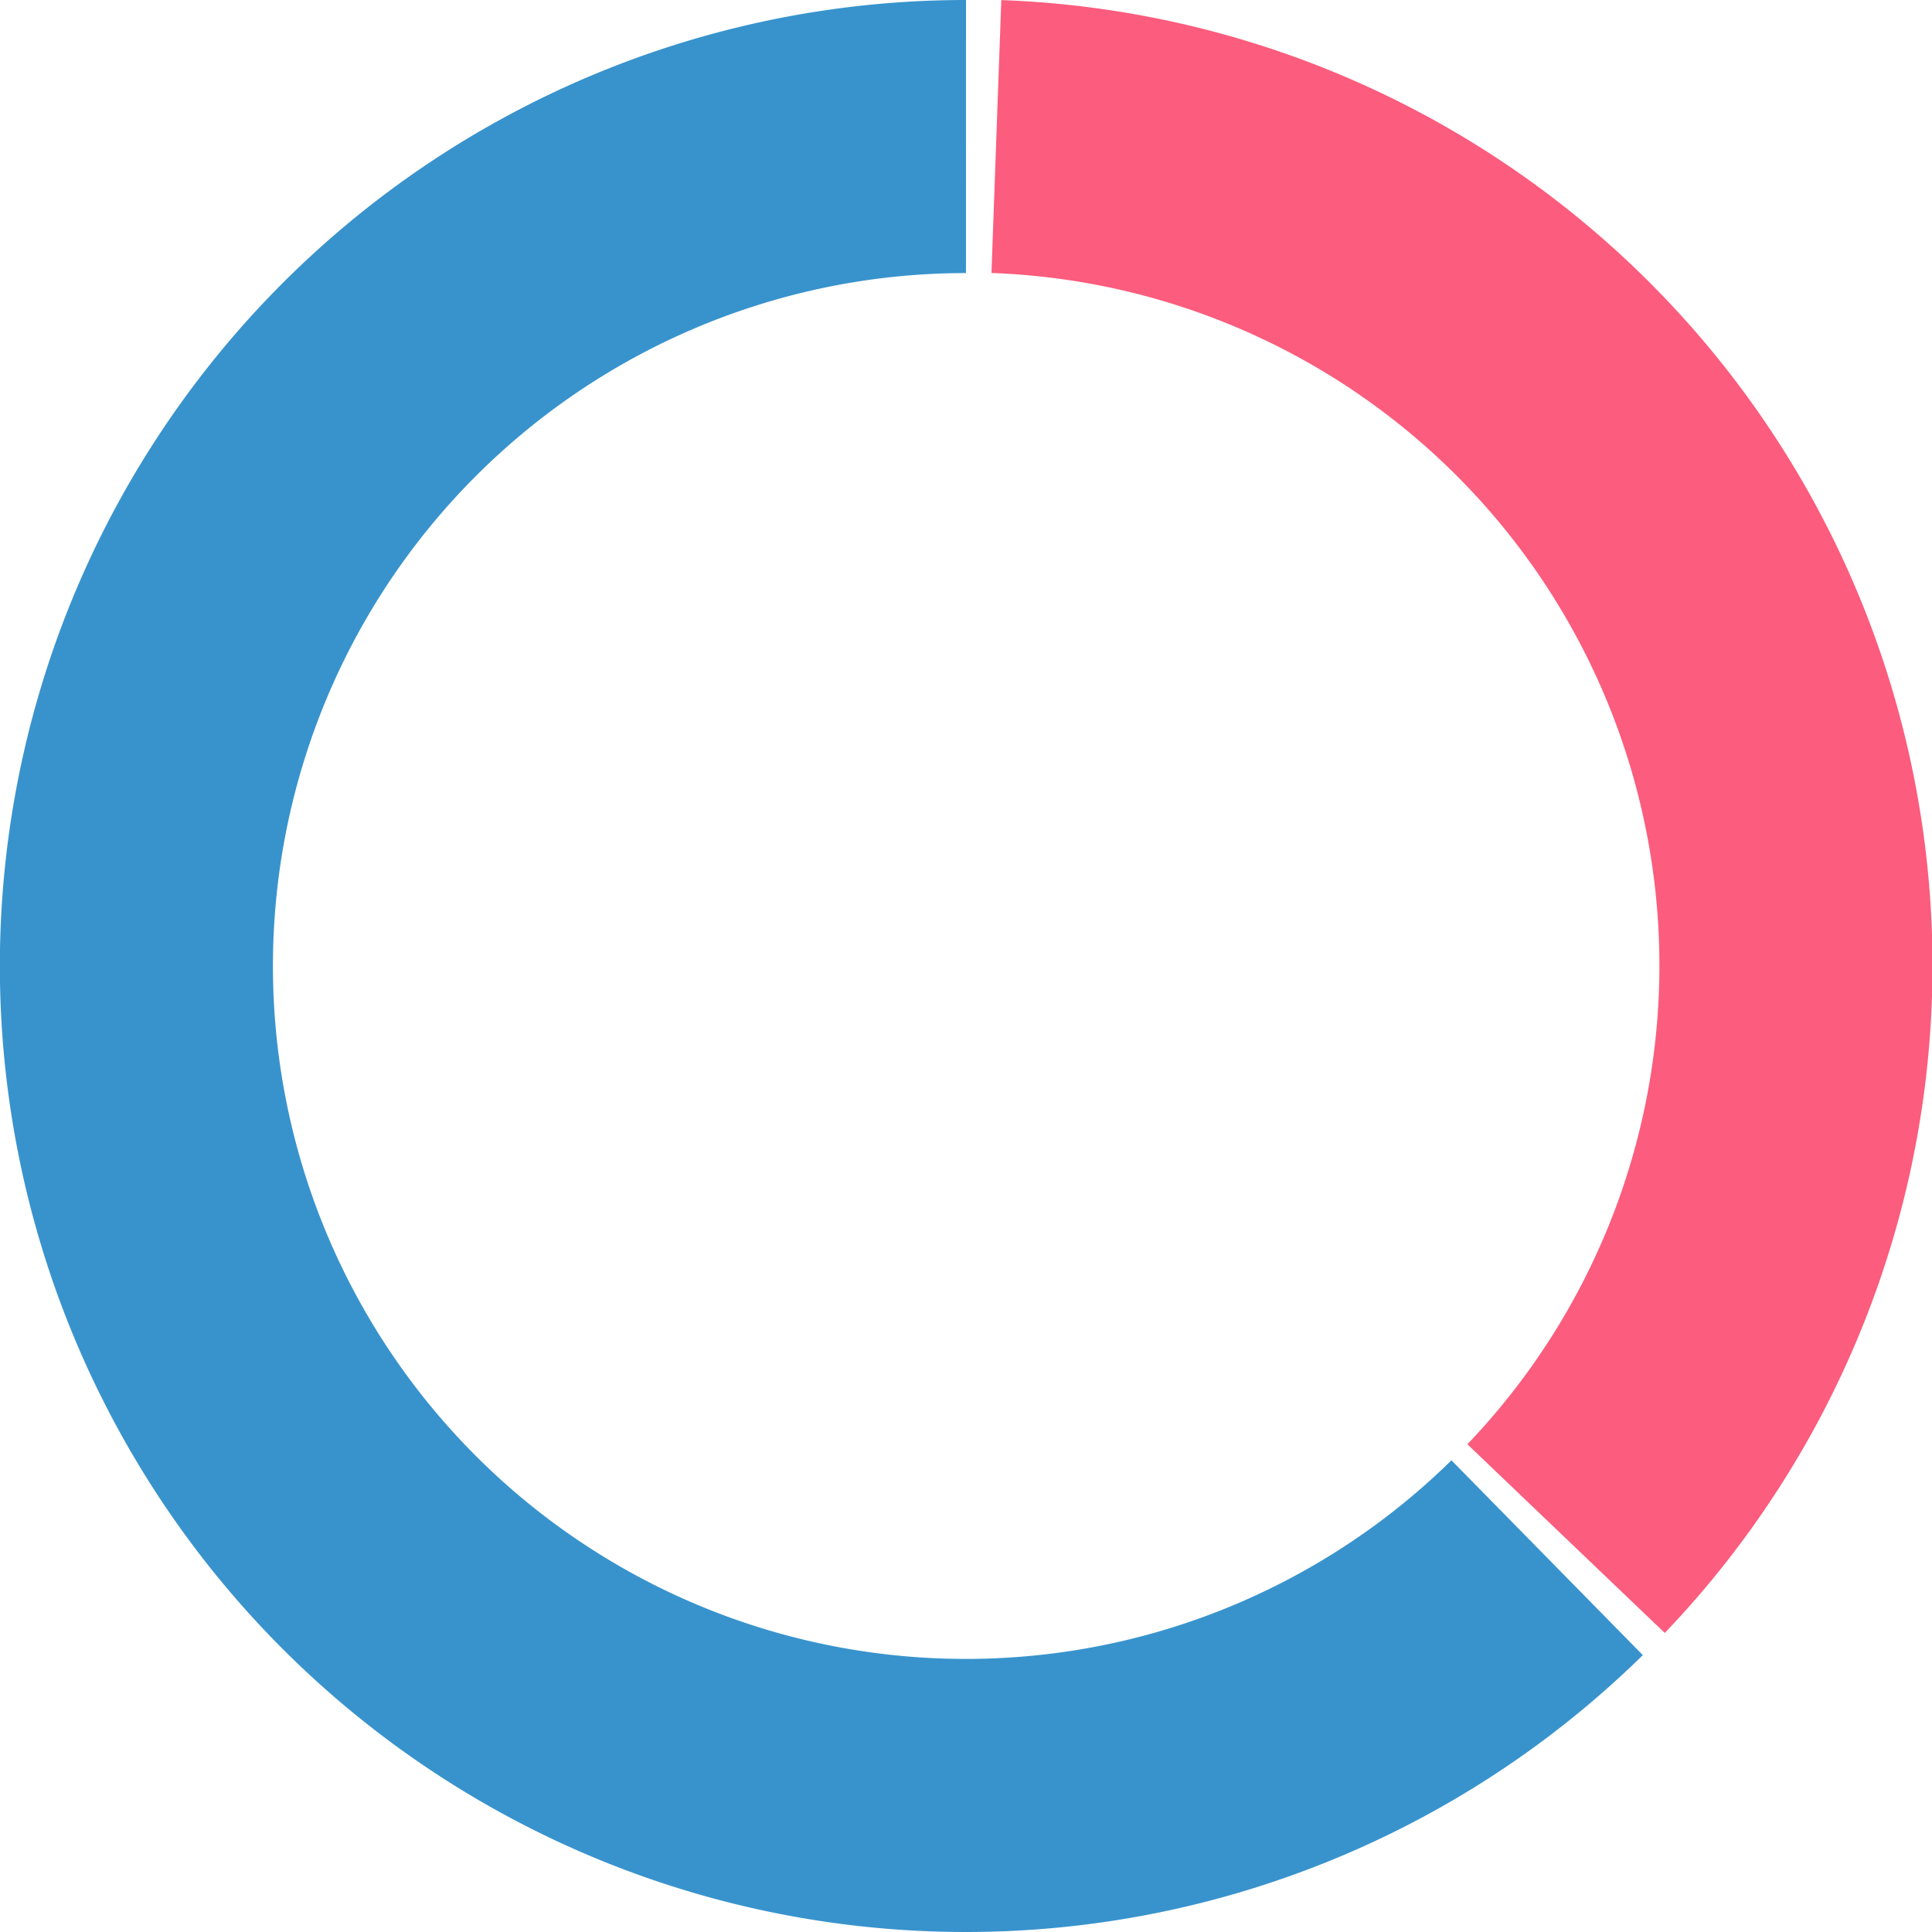
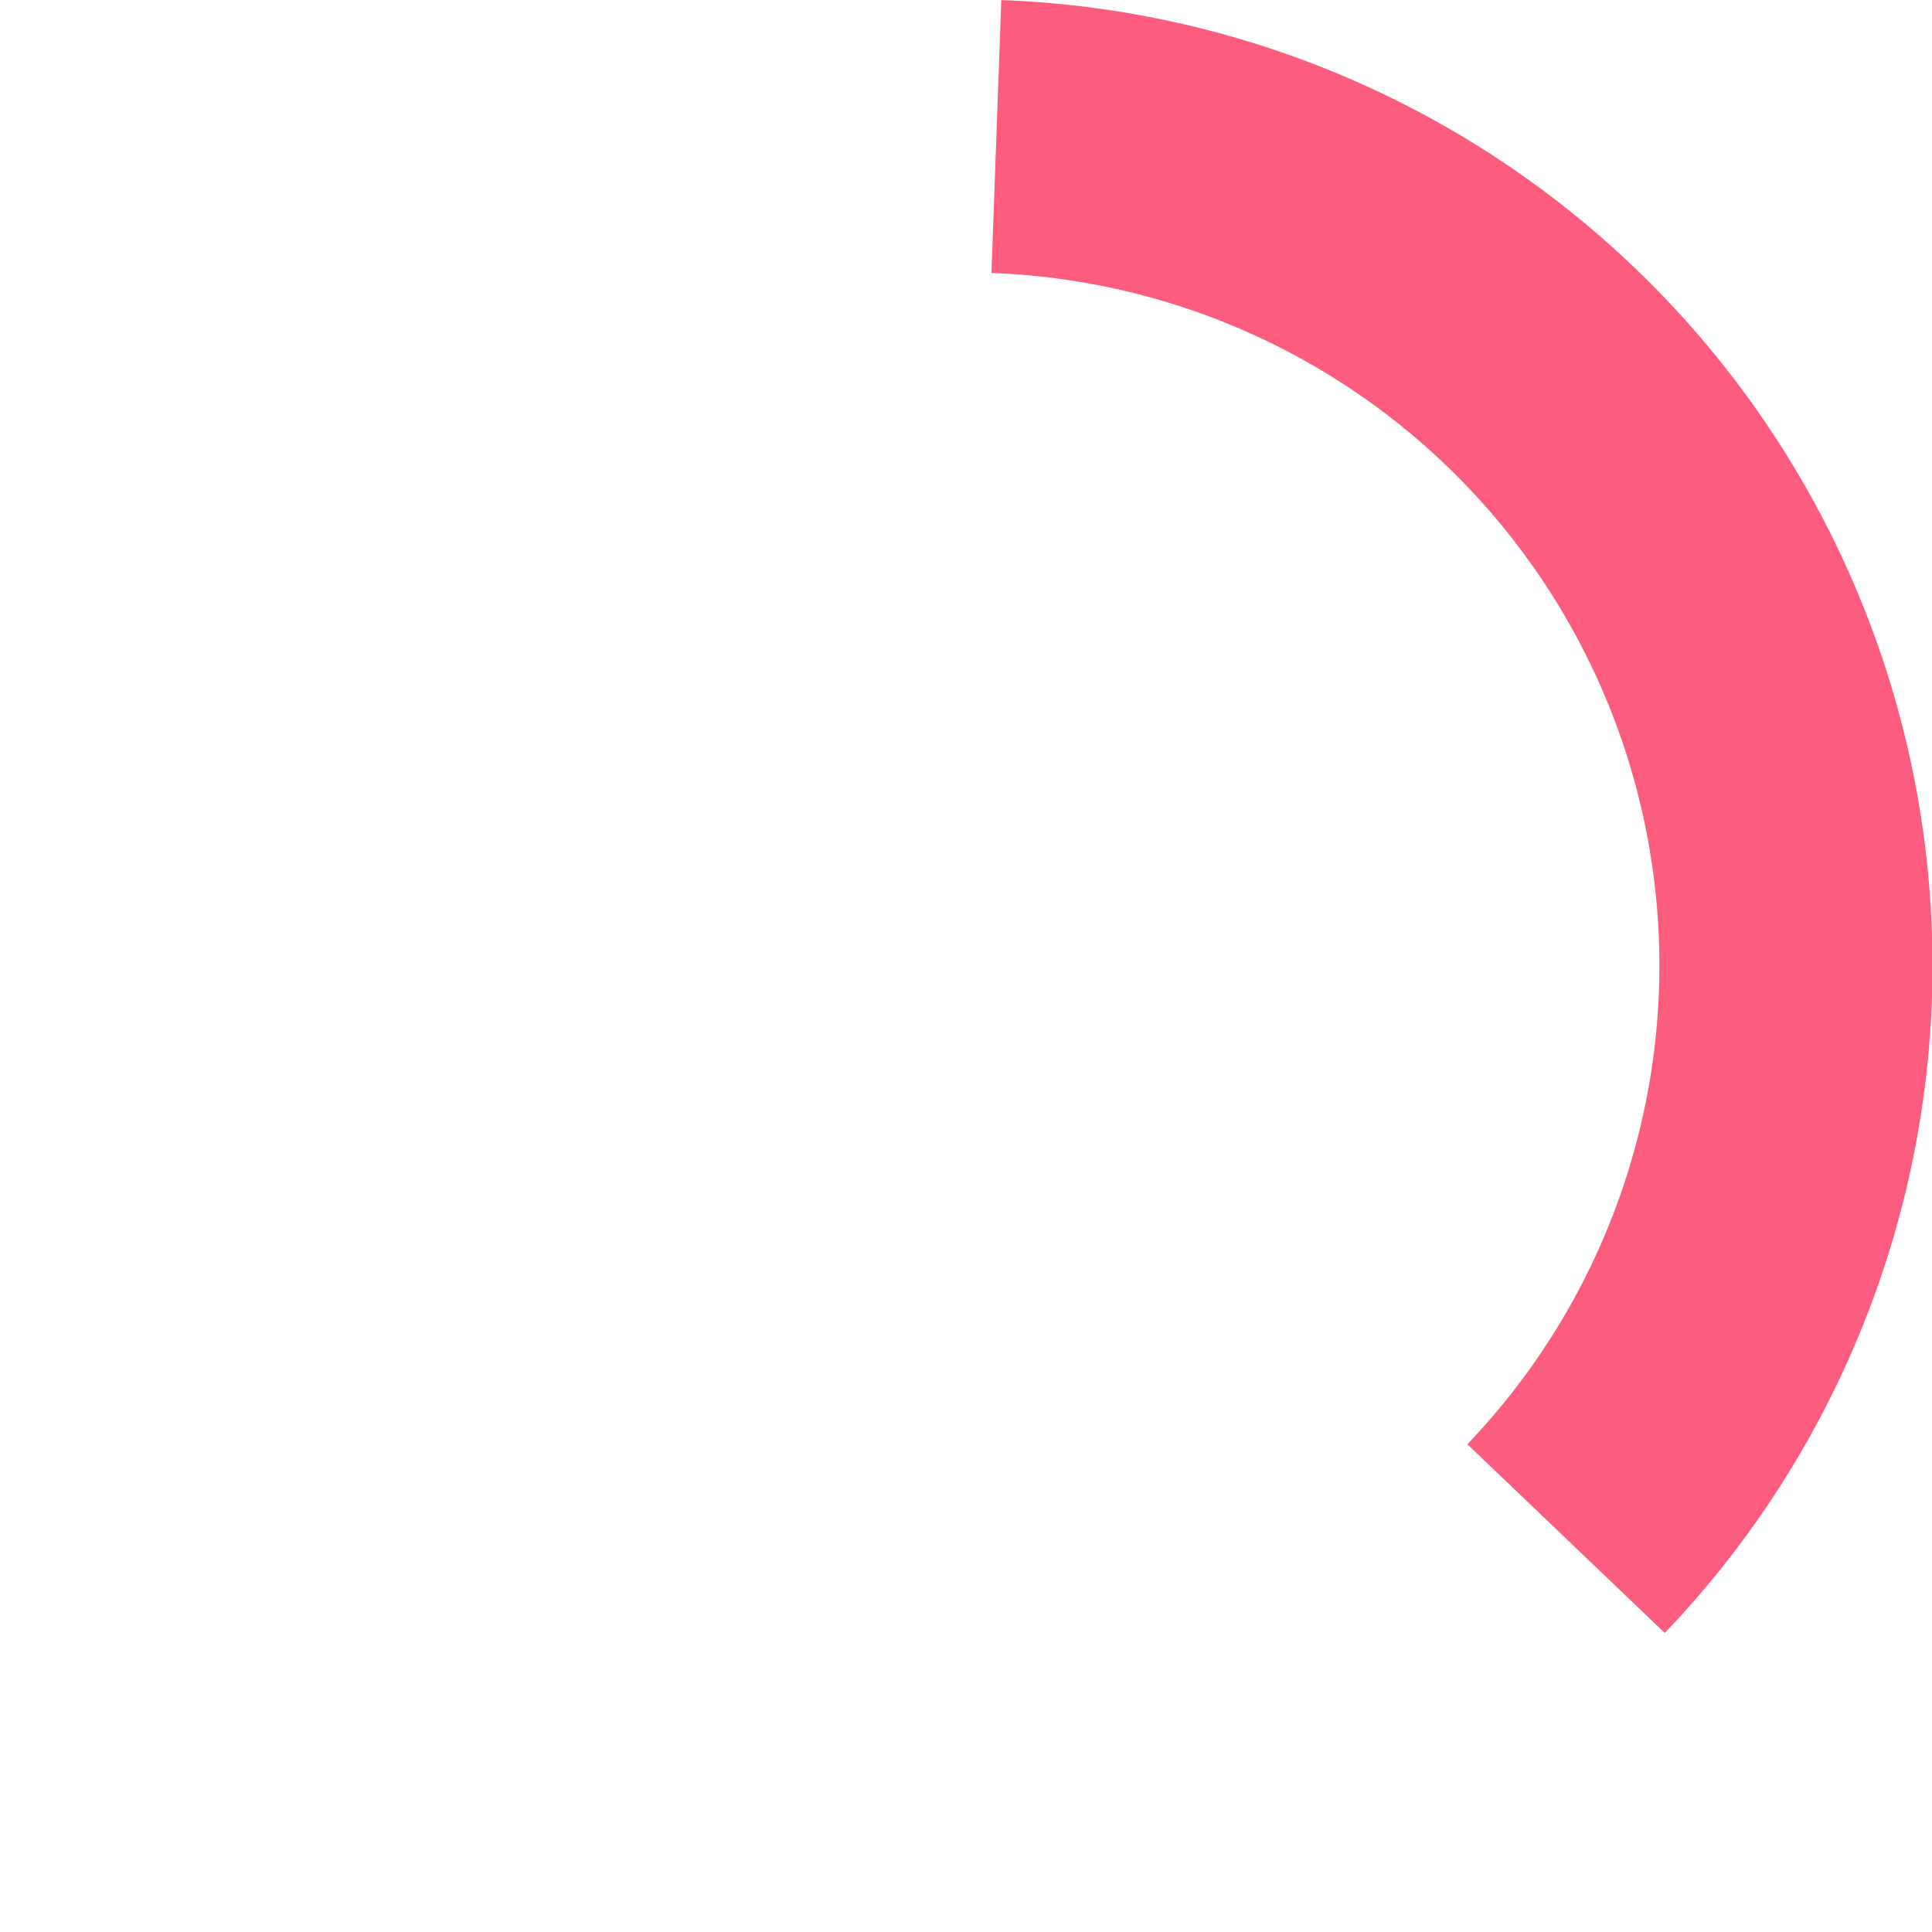
<svg xmlns="http://www.w3.org/2000/svg" id="Capa_1" data-name="Capa 1" viewBox="0 0 113.2 113.2">
  <defs>
    <style>.cls-1,.cls-2{fill:none;stroke-miterlimit:10;stroke-width:16px;}.cls-1{stroke:#3893cd;}.cls-2{stroke:#fc5c7d;}</style>
  </defs>
-   <path class="cls-1" d="M56.6,8A48.6,48.6,0,1,0,90.65,91.27" />
  <path class="cls-2" d="M91.76,90.15A48.6,48.6,0,0,0,58.38,8" />
</svg>